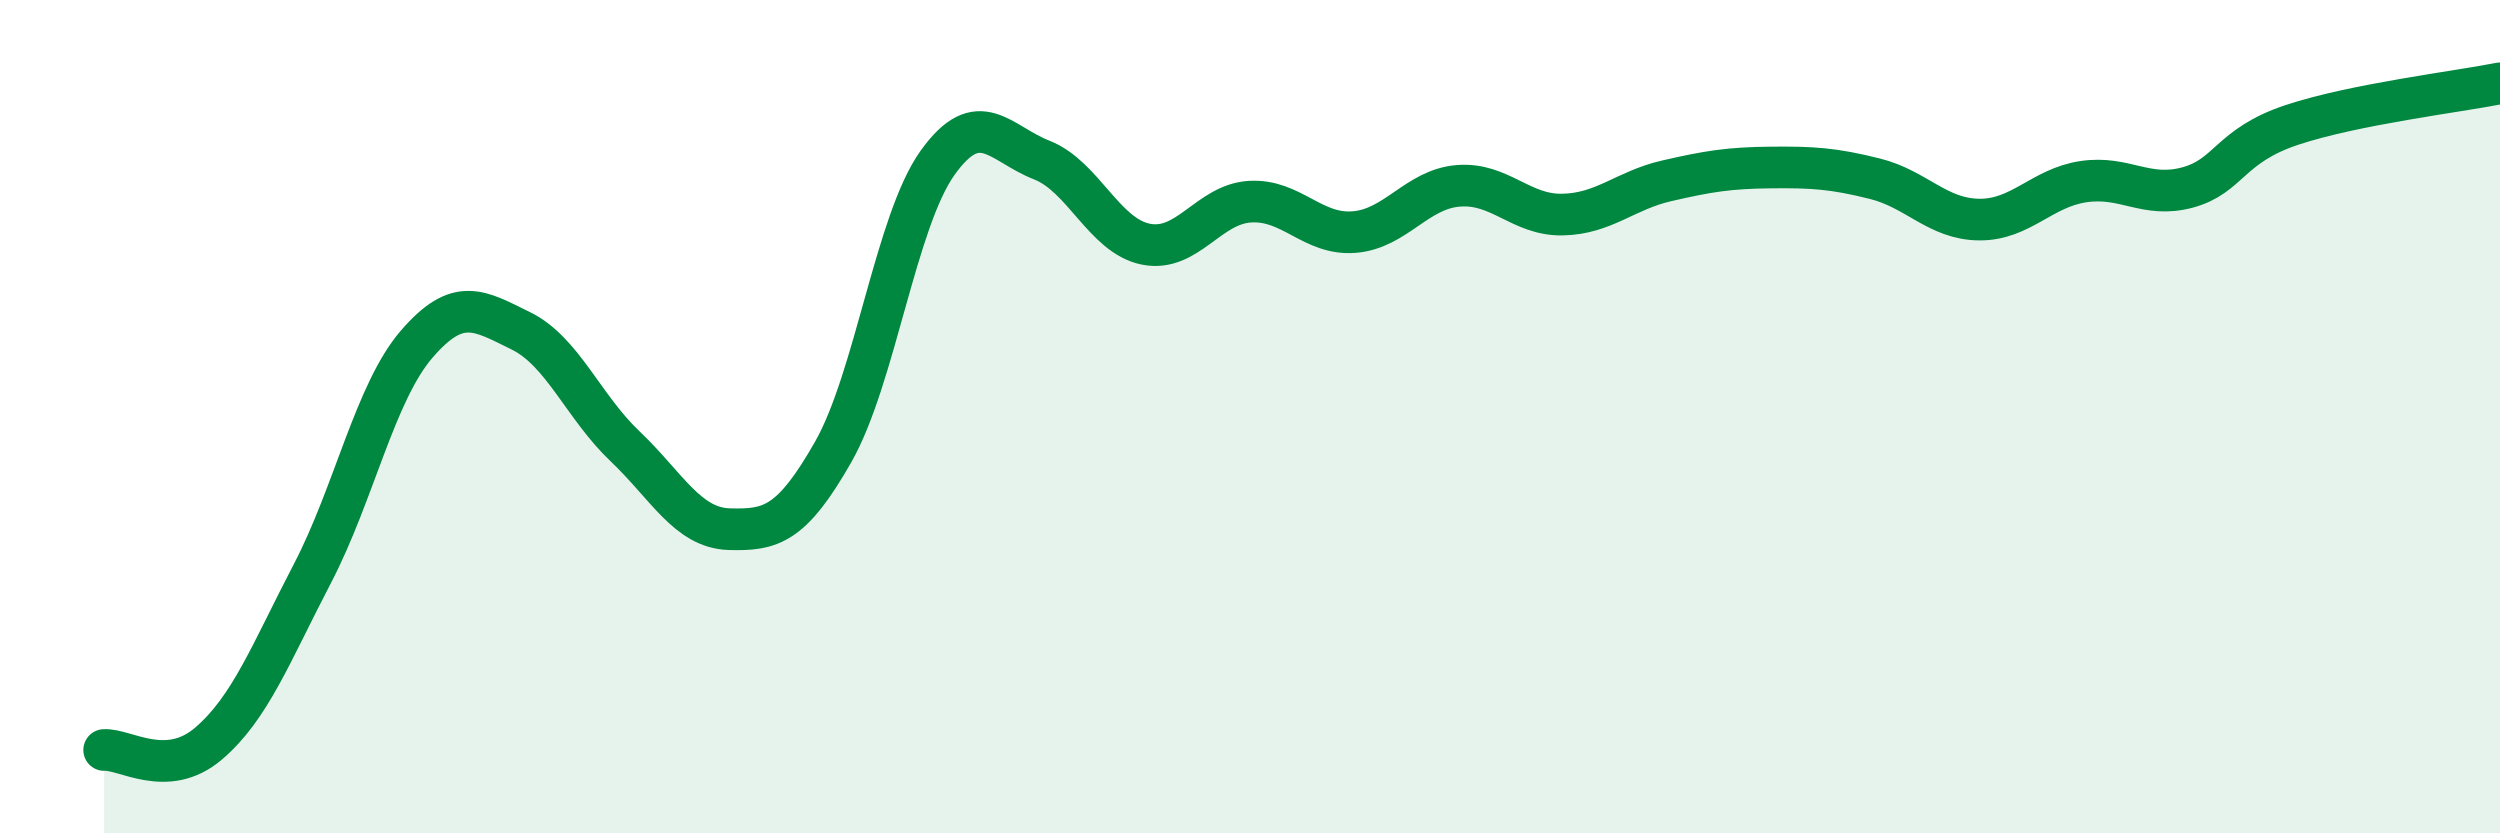
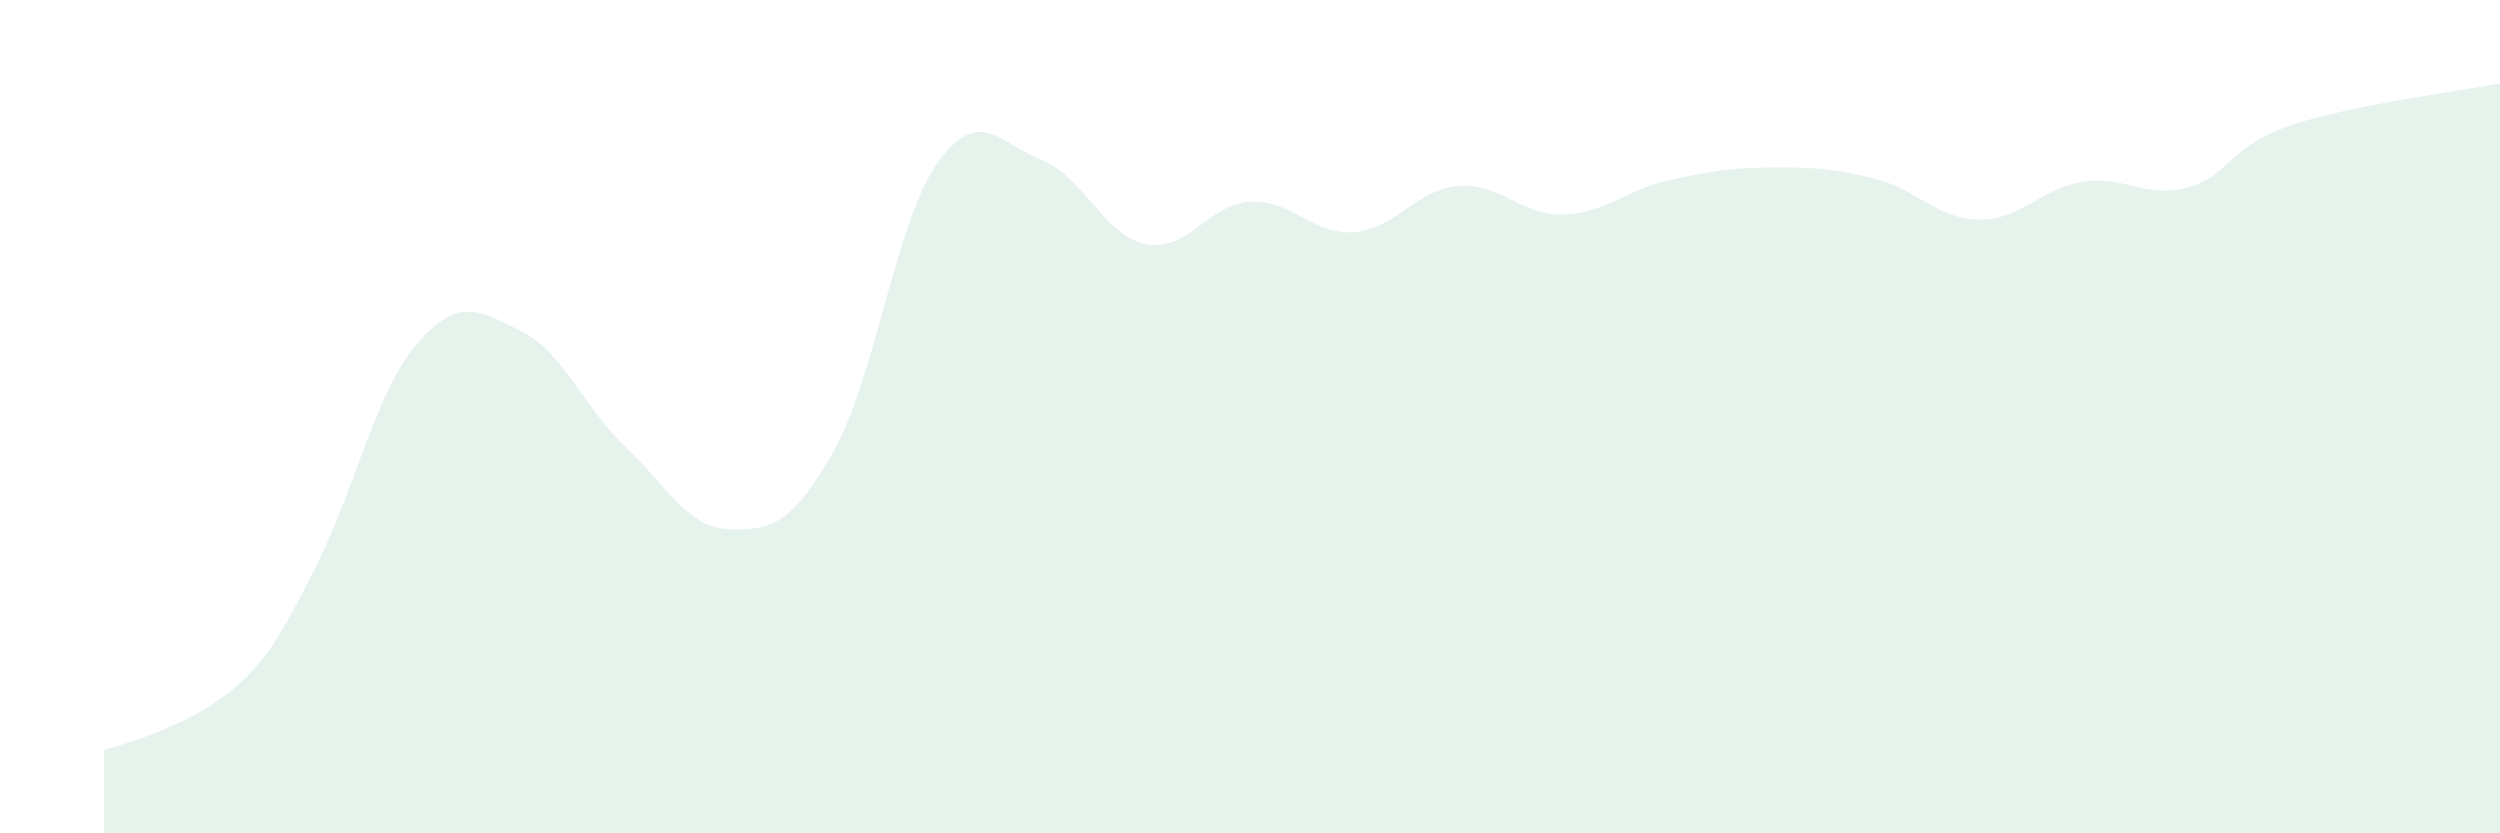
<svg xmlns="http://www.w3.org/2000/svg" width="60" height="20" viewBox="0 0 60 20">
-   <path d="M 2.5,18 C 3,17.97 4,18.7 5,17.85 C 6,17 6.5,15.68 7.5,13.76 C 8.5,11.84 9,9.42 10,8.26 C 11,7.1 11.5,7.45 12.5,7.94 C 13.5,8.43 14,9.76 15,10.71 C 16,11.66 16.5,12.67 17.5,12.7 C 18.5,12.73 19,12.6 20,10.84 C 21,9.08 21.5,5.31 22.5,3.91 C 23.5,2.51 24,3.45 25,3.84 C 26,4.23 26.5,5.66 27.5,5.86 C 28.5,6.06 29,4.9 30,4.84 C 31,4.78 31.5,5.65 32.5,5.57 C 33.5,5.49 34,4.54 35,4.46 C 36,4.38 36.5,5.17 37.5,5.15 C 38.5,5.13 39,4.57 40,4.34 C 41,4.11 41.5,4.03 42.5,4.02 C 43.5,4.01 44,4.04 45,4.29 C 46,4.54 46.5,5.26 47.5,5.27 C 48.5,5.28 49,4.51 50,4.36 C 51,4.21 51.5,4.77 52.5,4.5 C 53.5,4.23 53.5,3.5 55,3 C 56.5,2.5 59,2.2 60,2L60 20L2.5 20Z" fill="#008740" opacity="0.1" stroke-linecap="round" stroke-linejoin="round" />
-   <path d="M 2.5,18 C 3,17.97 4,18.7 5,17.85 C 6,17 6.5,15.68 7.5,13.76 C 8.5,11.84 9,9.42 10,8.26 C 11,7.1 11.5,7.45 12.5,7.94 C 13.5,8.43 14,9.76 15,10.71 C 16,11.66 16.5,12.67 17.5,12.7 C 18.5,12.73 19,12.6 20,10.84 C 21,9.08 21.5,5.31 22.5,3.91 C 23.5,2.51 24,3.45 25,3.84 C 26,4.23 26.5,5.66 27.5,5.86 C 28.5,6.06 29,4.9 30,4.84 C 31,4.78 31.5,5.65 32.5,5.57 C 33.5,5.49 34,4.54 35,4.46 C 36,4.38 36.5,5.17 37.5,5.15 C 38.5,5.13 39,4.57 40,4.34 C 41,4.11 41.5,4.03 42.5,4.02 C 43.5,4.01 44,4.04 45,4.29 C 46,4.54 46.5,5.26 47.5,5.27 C 48.5,5.28 49,4.51 50,4.36 C 51,4.21 51.5,4.77 52.5,4.5 C 53.5,4.23 53.5,3.5 55,3 C 56.5,2.5 59,2.2 60,2" stroke="#008740" stroke-width="1" fill="none" stroke-linecap="round" stroke-linejoin="round" />
+   <path d="M 2.5,18 C 6,17 6.5,15.68 7.5,13.76 C 8.5,11.84 9,9.42 10,8.26 C 11,7.1 11.5,7.45 12.5,7.94 C 13.5,8.43 14,9.76 15,10.71 C 16,11.66 16.5,12.67 17.5,12.7 C 18.5,12.73 19,12.6 20,10.84 C 21,9.08 21.5,5.31 22.5,3.91 C 23.5,2.51 24,3.45 25,3.84 C 26,4.23 26.5,5.66 27.5,5.86 C 28.5,6.06 29,4.9 30,4.84 C 31,4.78 31.5,5.65 32.5,5.57 C 33.5,5.49 34,4.54 35,4.46 C 36,4.38 36.5,5.17 37.5,5.15 C 38.5,5.13 39,4.57 40,4.34 C 41,4.11 41.5,4.03 42.5,4.02 C 43.5,4.01 44,4.04 45,4.29 C 46,4.54 46.5,5.26 47.5,5.27 C 48.5,5.28 49,4.51 50,4.36 C 51,4.21 51.5,4.77 52.5,4.5 C 53.5,4.23 53.5,3.5 55,3 C 56.5,2.5 59,2.2 60,2L60 20L2.5 20Z" fill="#008740" opacity="0.1" stroke-linecap="round" stroke-linejoin="round" />
</svg>